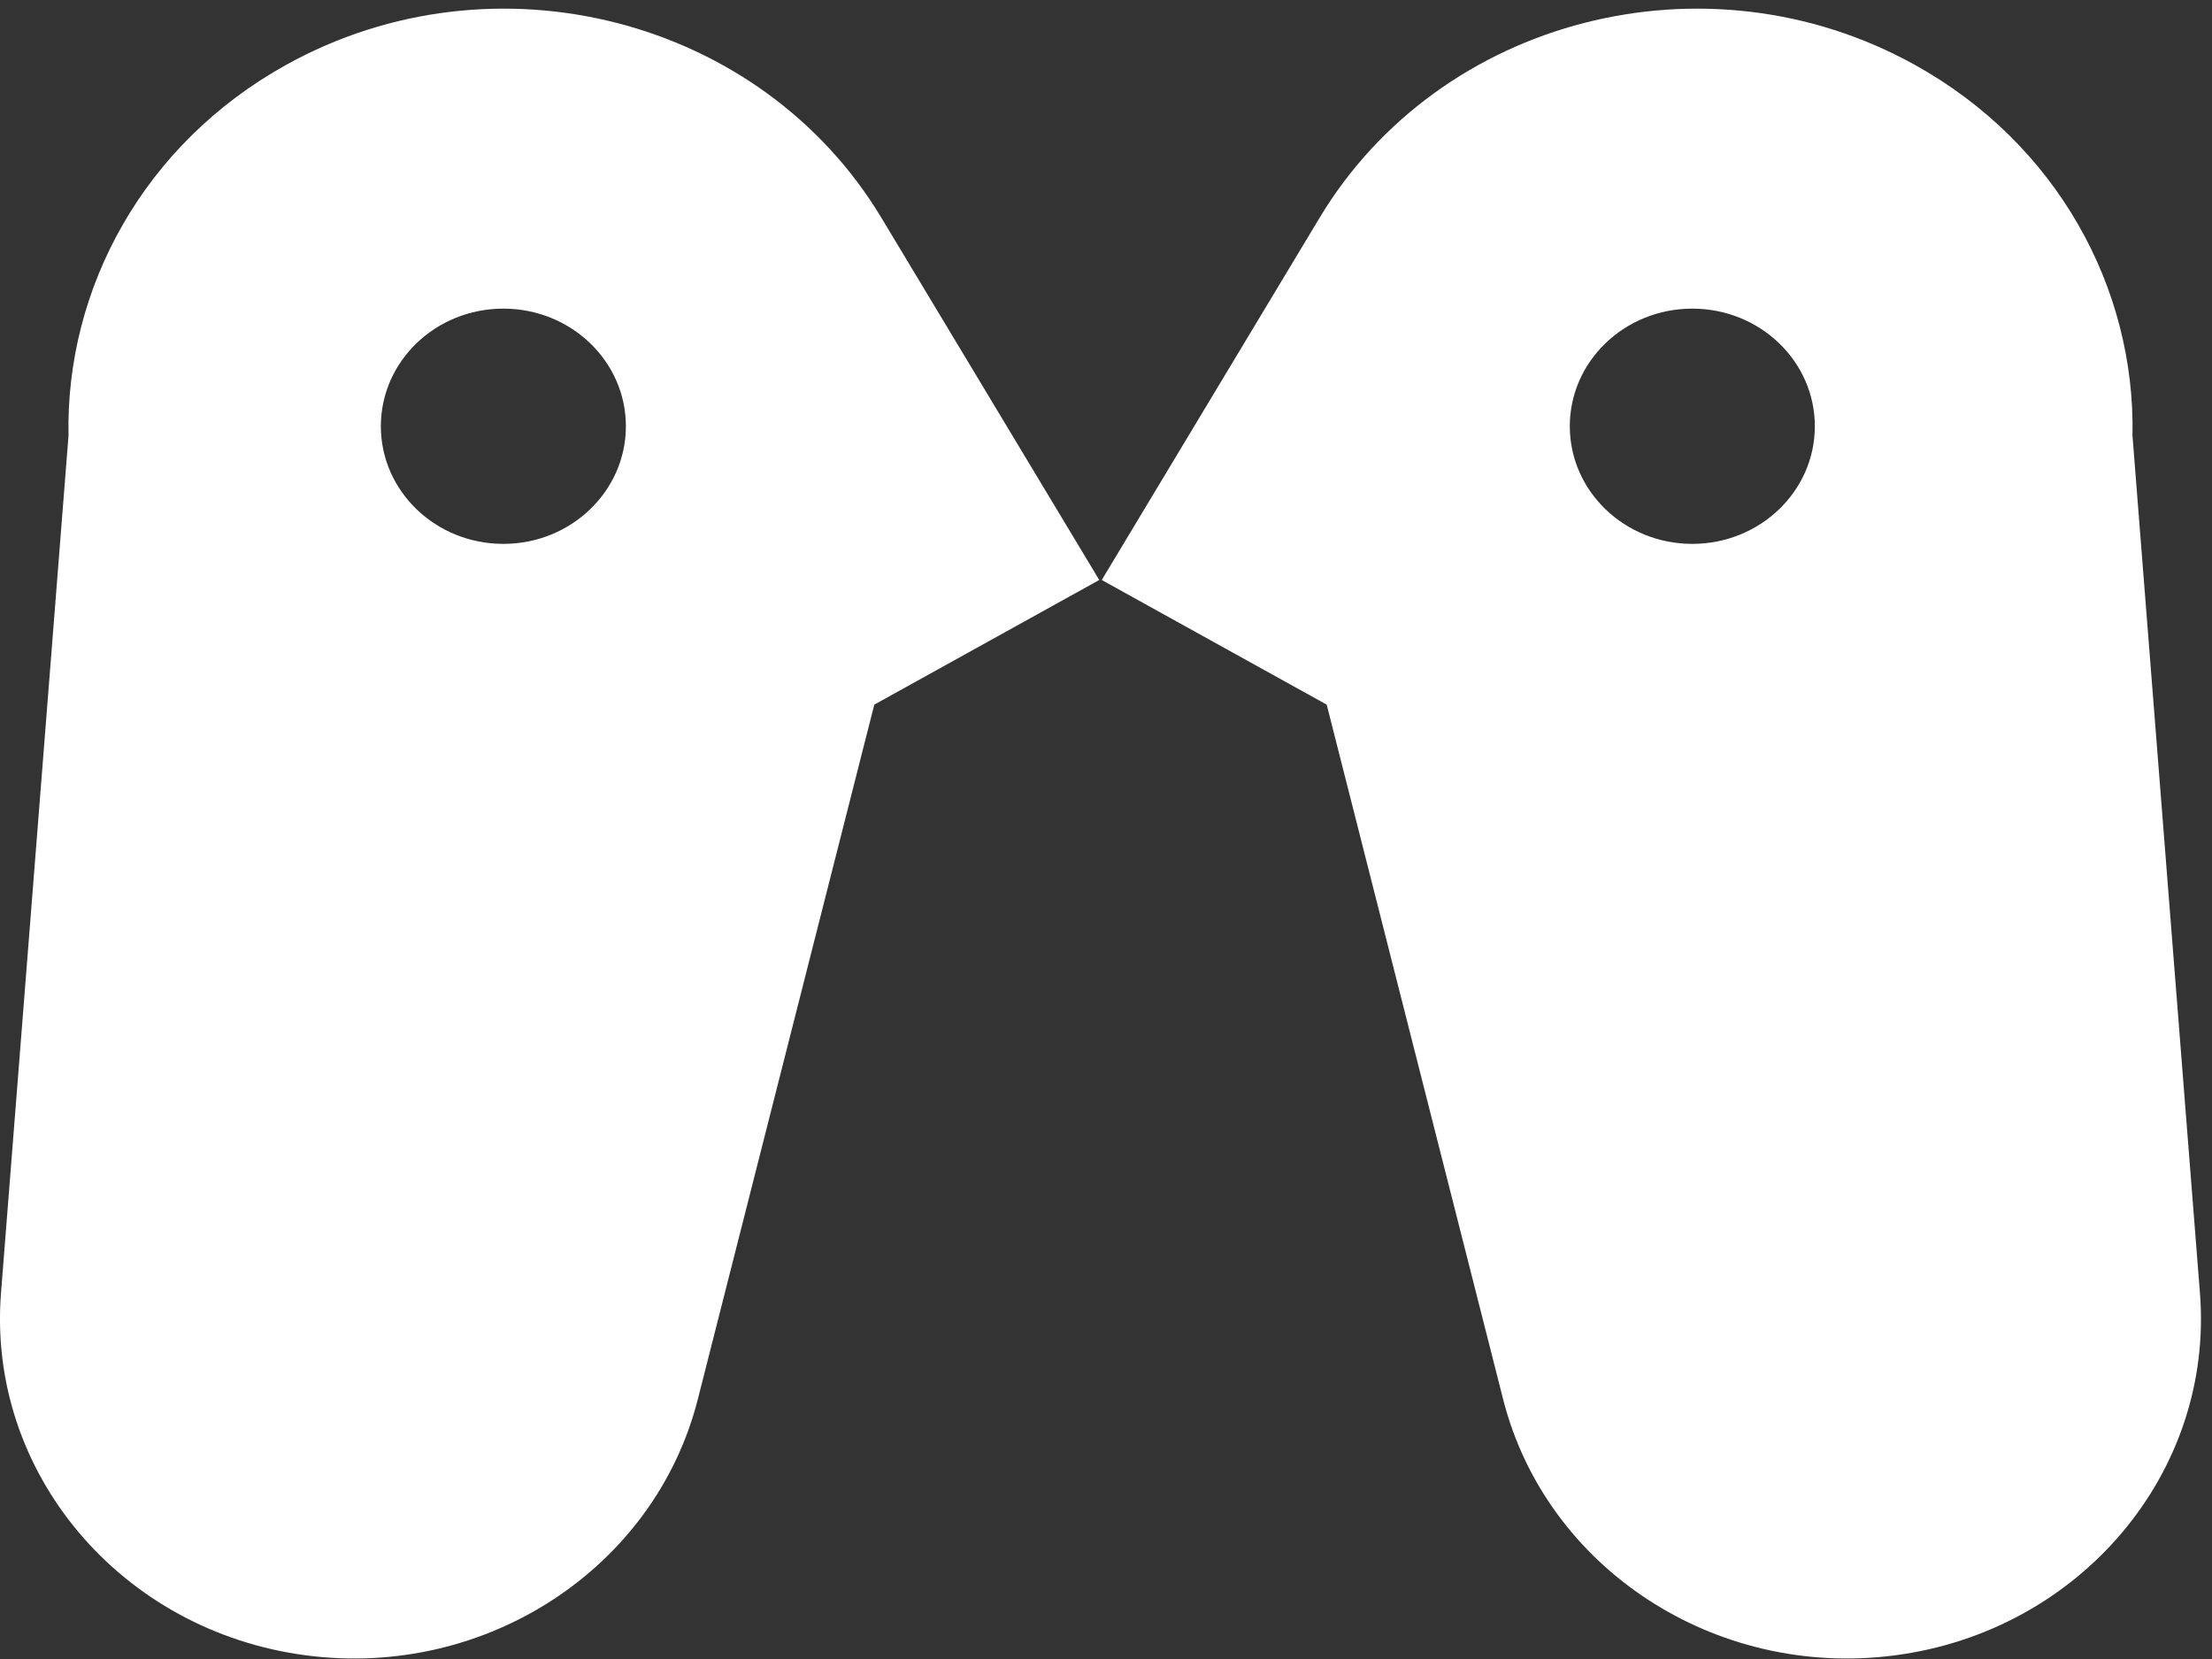
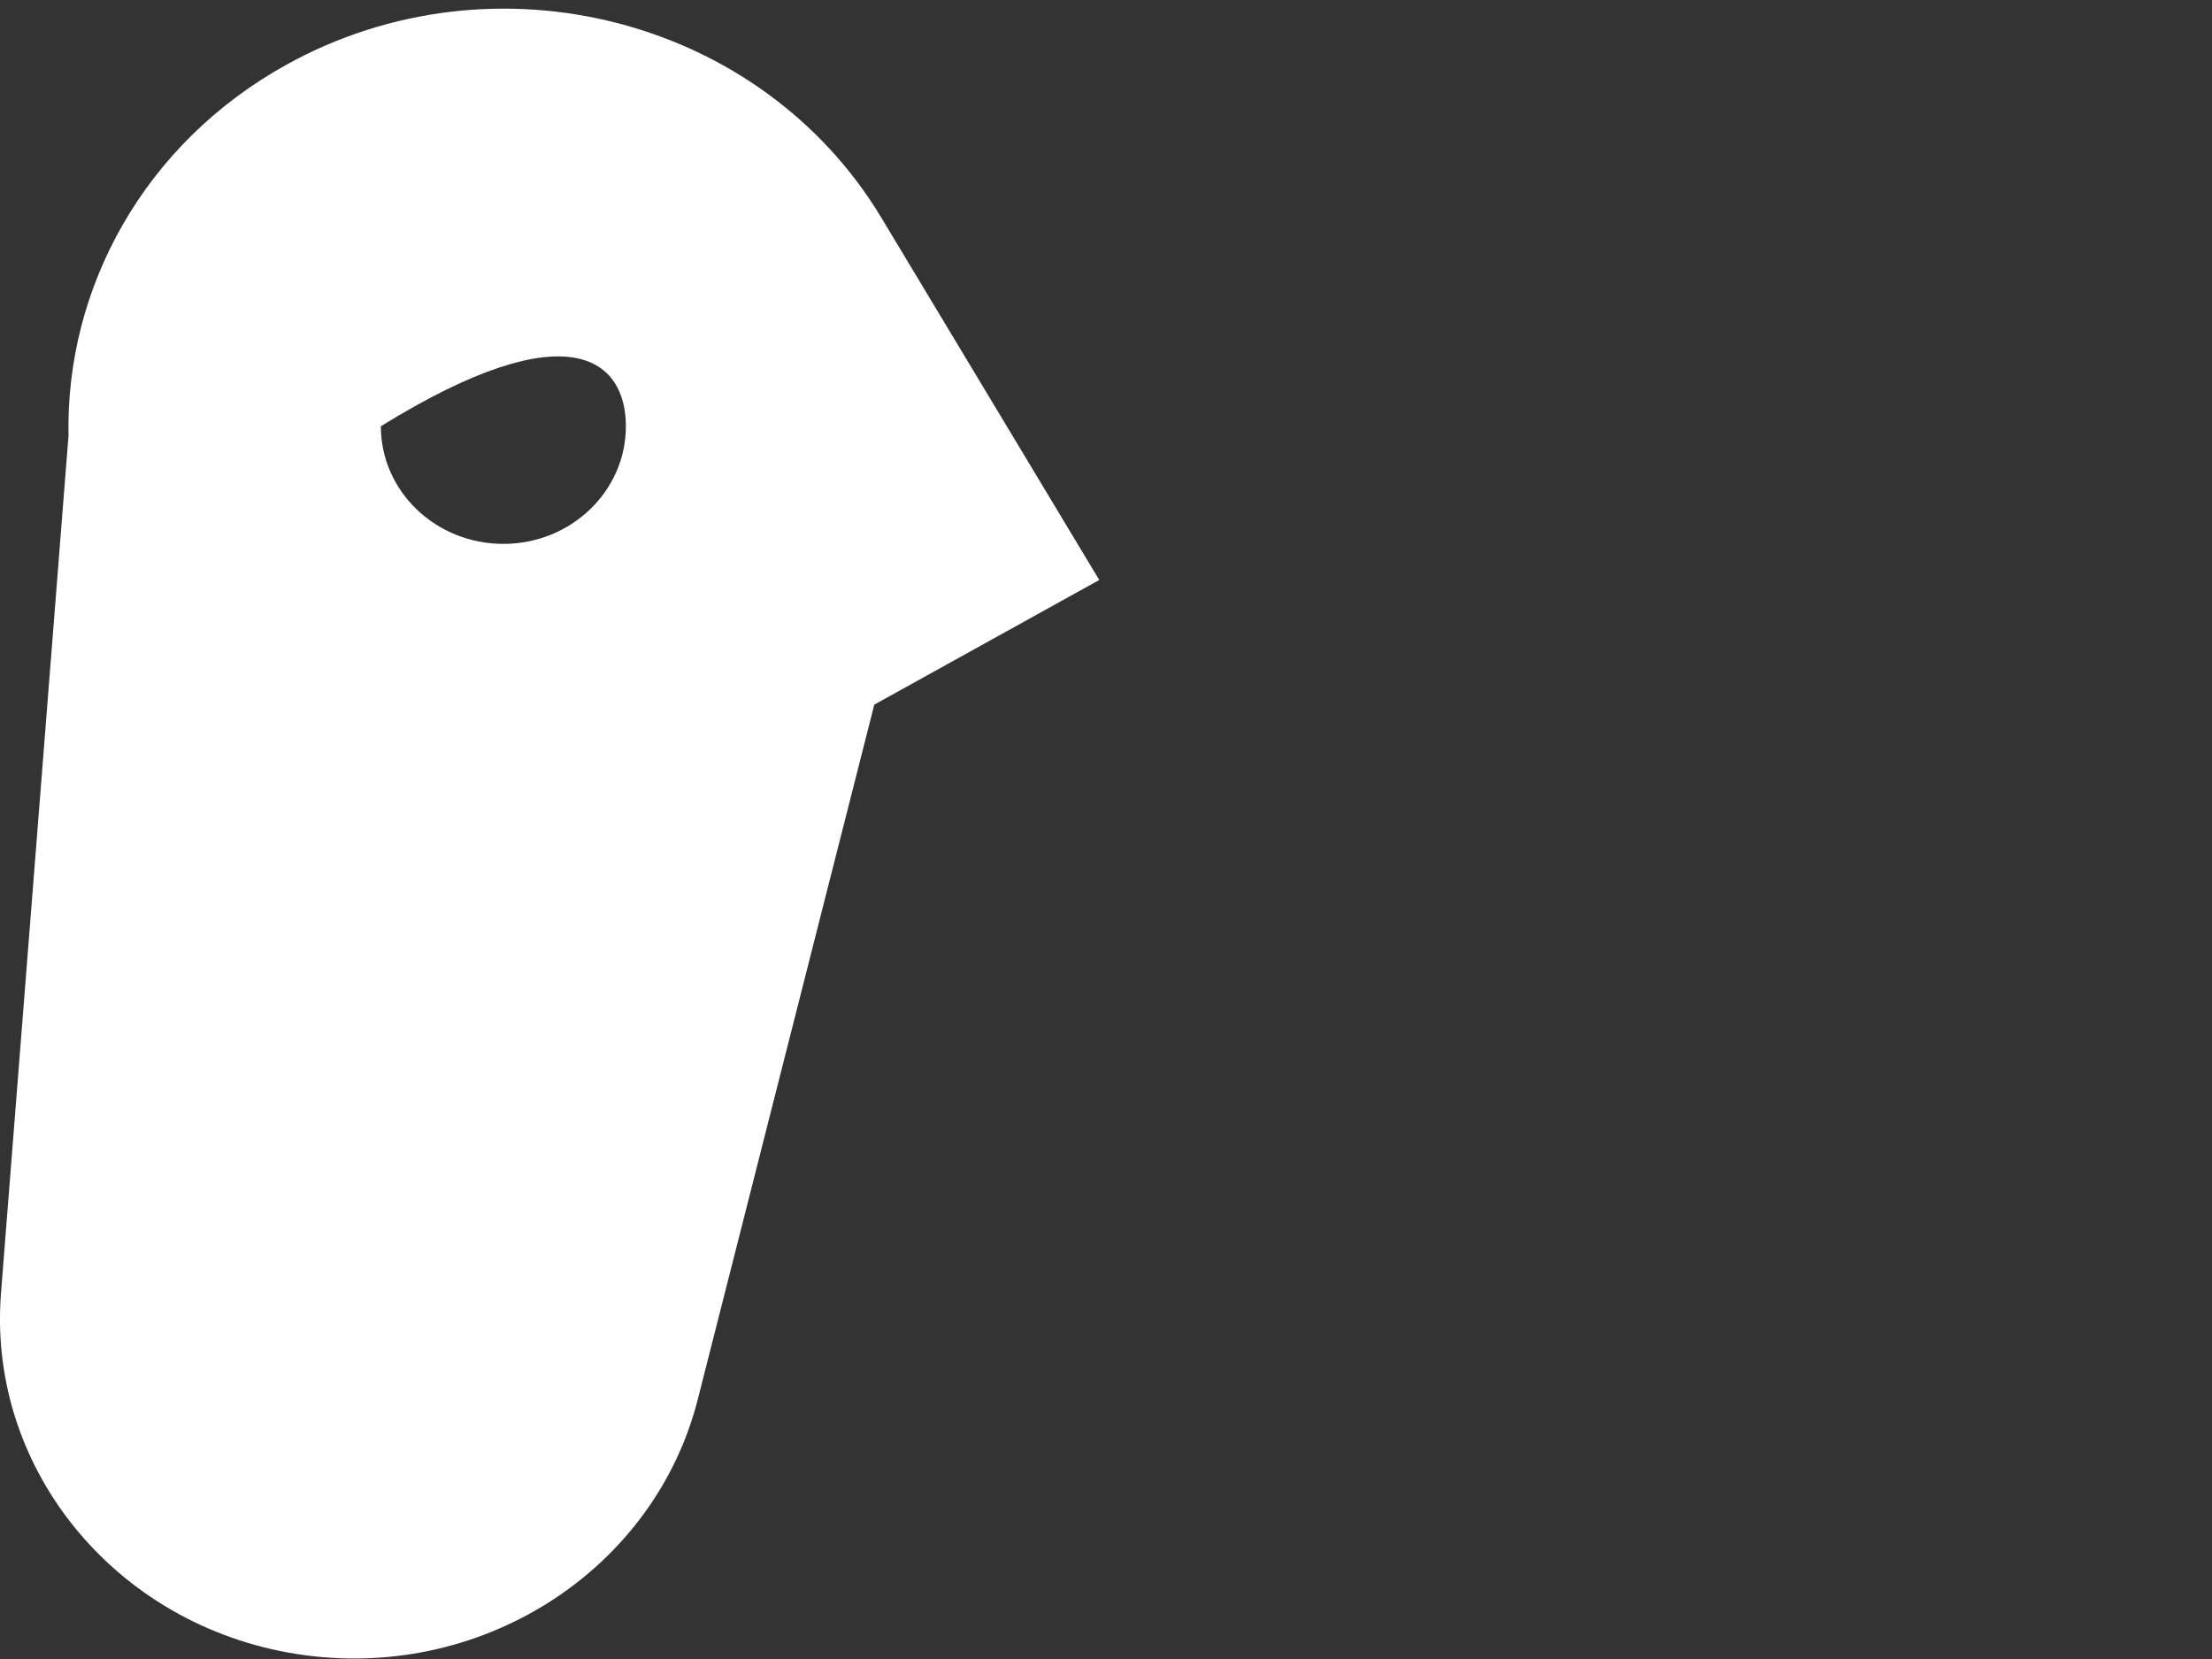
<svg xmlns="http://www.w3.org/2000/svg" viewBox="0 0 40 30">
  <rect x="0" y="0" width="40" height="30" fill="#333333" stroke="none" />
-   <path fill-rule="evenodd" clip-rule="evenodd" d="M15.939 3.939C13.764 0.322 8.946 -0.918 5.178 1.171C2.602 2.598 1.184 5.211 1.239 7.877L0.018 23.383C-0.237 26.627 2.185 29.499 5.542 29.935C8.789 30.357 11.843 28.357 12.619 25.302L15.81 12.742L19.878 10.488L15.939 3.939ZM11.318 7.708C11.318 8.882 10.326 9.835 9.102 9.835C7.878 9.835 6.887 8.882 6.887 7.708C6.887 6.533 7.878 5.581 9.102 5.581C10.326 5.581 11.318 6.533 11.318 7.708Z" fill="#fff" />
-   <path fill-rule="evenodd" clip-rule="evenodd" d="M23.862 3.939C26.037 0.322 30.855 -0.918 34.623 1.171C37.199 2.598 38.617 5.211 38.562 7.877L39.782 23.383C40.038 26.627 37.616 29.499 34.258 29.935C31.012 30.357 27.957 28.357 27.181 25.302L23.991 12.742L19.923 10.488L23.862 3.939ZM32.818 7.708C32.818 8.883 31.826 9.835 30.602 9.835C29.378 9.835 28.387 8.883 28.387 7.708C28.387 6.533 29.378 5.581 30.602 5.581C31.826 5.581 32.818 6.533 32.818 7.708Z" fill="#fff" />
+   <path fill-rule="evenodd" clip-rule="evenodd" d="M15.939 3.939C13.764 0.322 8.946 -0.918 5.178 1.171C2.602 2.598 1.184 5.211 1.239 7.877L0.018 23.383C-0.237 26.627 2.185 29.499 5.542 29.935C8.789 30.357 11.843 28.357 12.619 25.302L15.81 12.742L19.878 10.488L15.939 3.939ZM11.318 7.708C11.318 8.882 10.326 9.835 9.102 9.835C7.878 9.835 6.887 8.882 6.887 7.708C10.326 5.581 11.318 6.533 11.318 7.708Z" fill="#fff" />
  <defs>
    <linearGradient id="a" x1="10.005" y1="2.982" x2="5.077" y2="30.075" gradientUnits="userSpaceOnUse">
      <stop stop-color="#FC2ECF" />
      <stop offset="1" stop-color="#8300EB" />
    </linearGradient>
  </defs>
</svg>